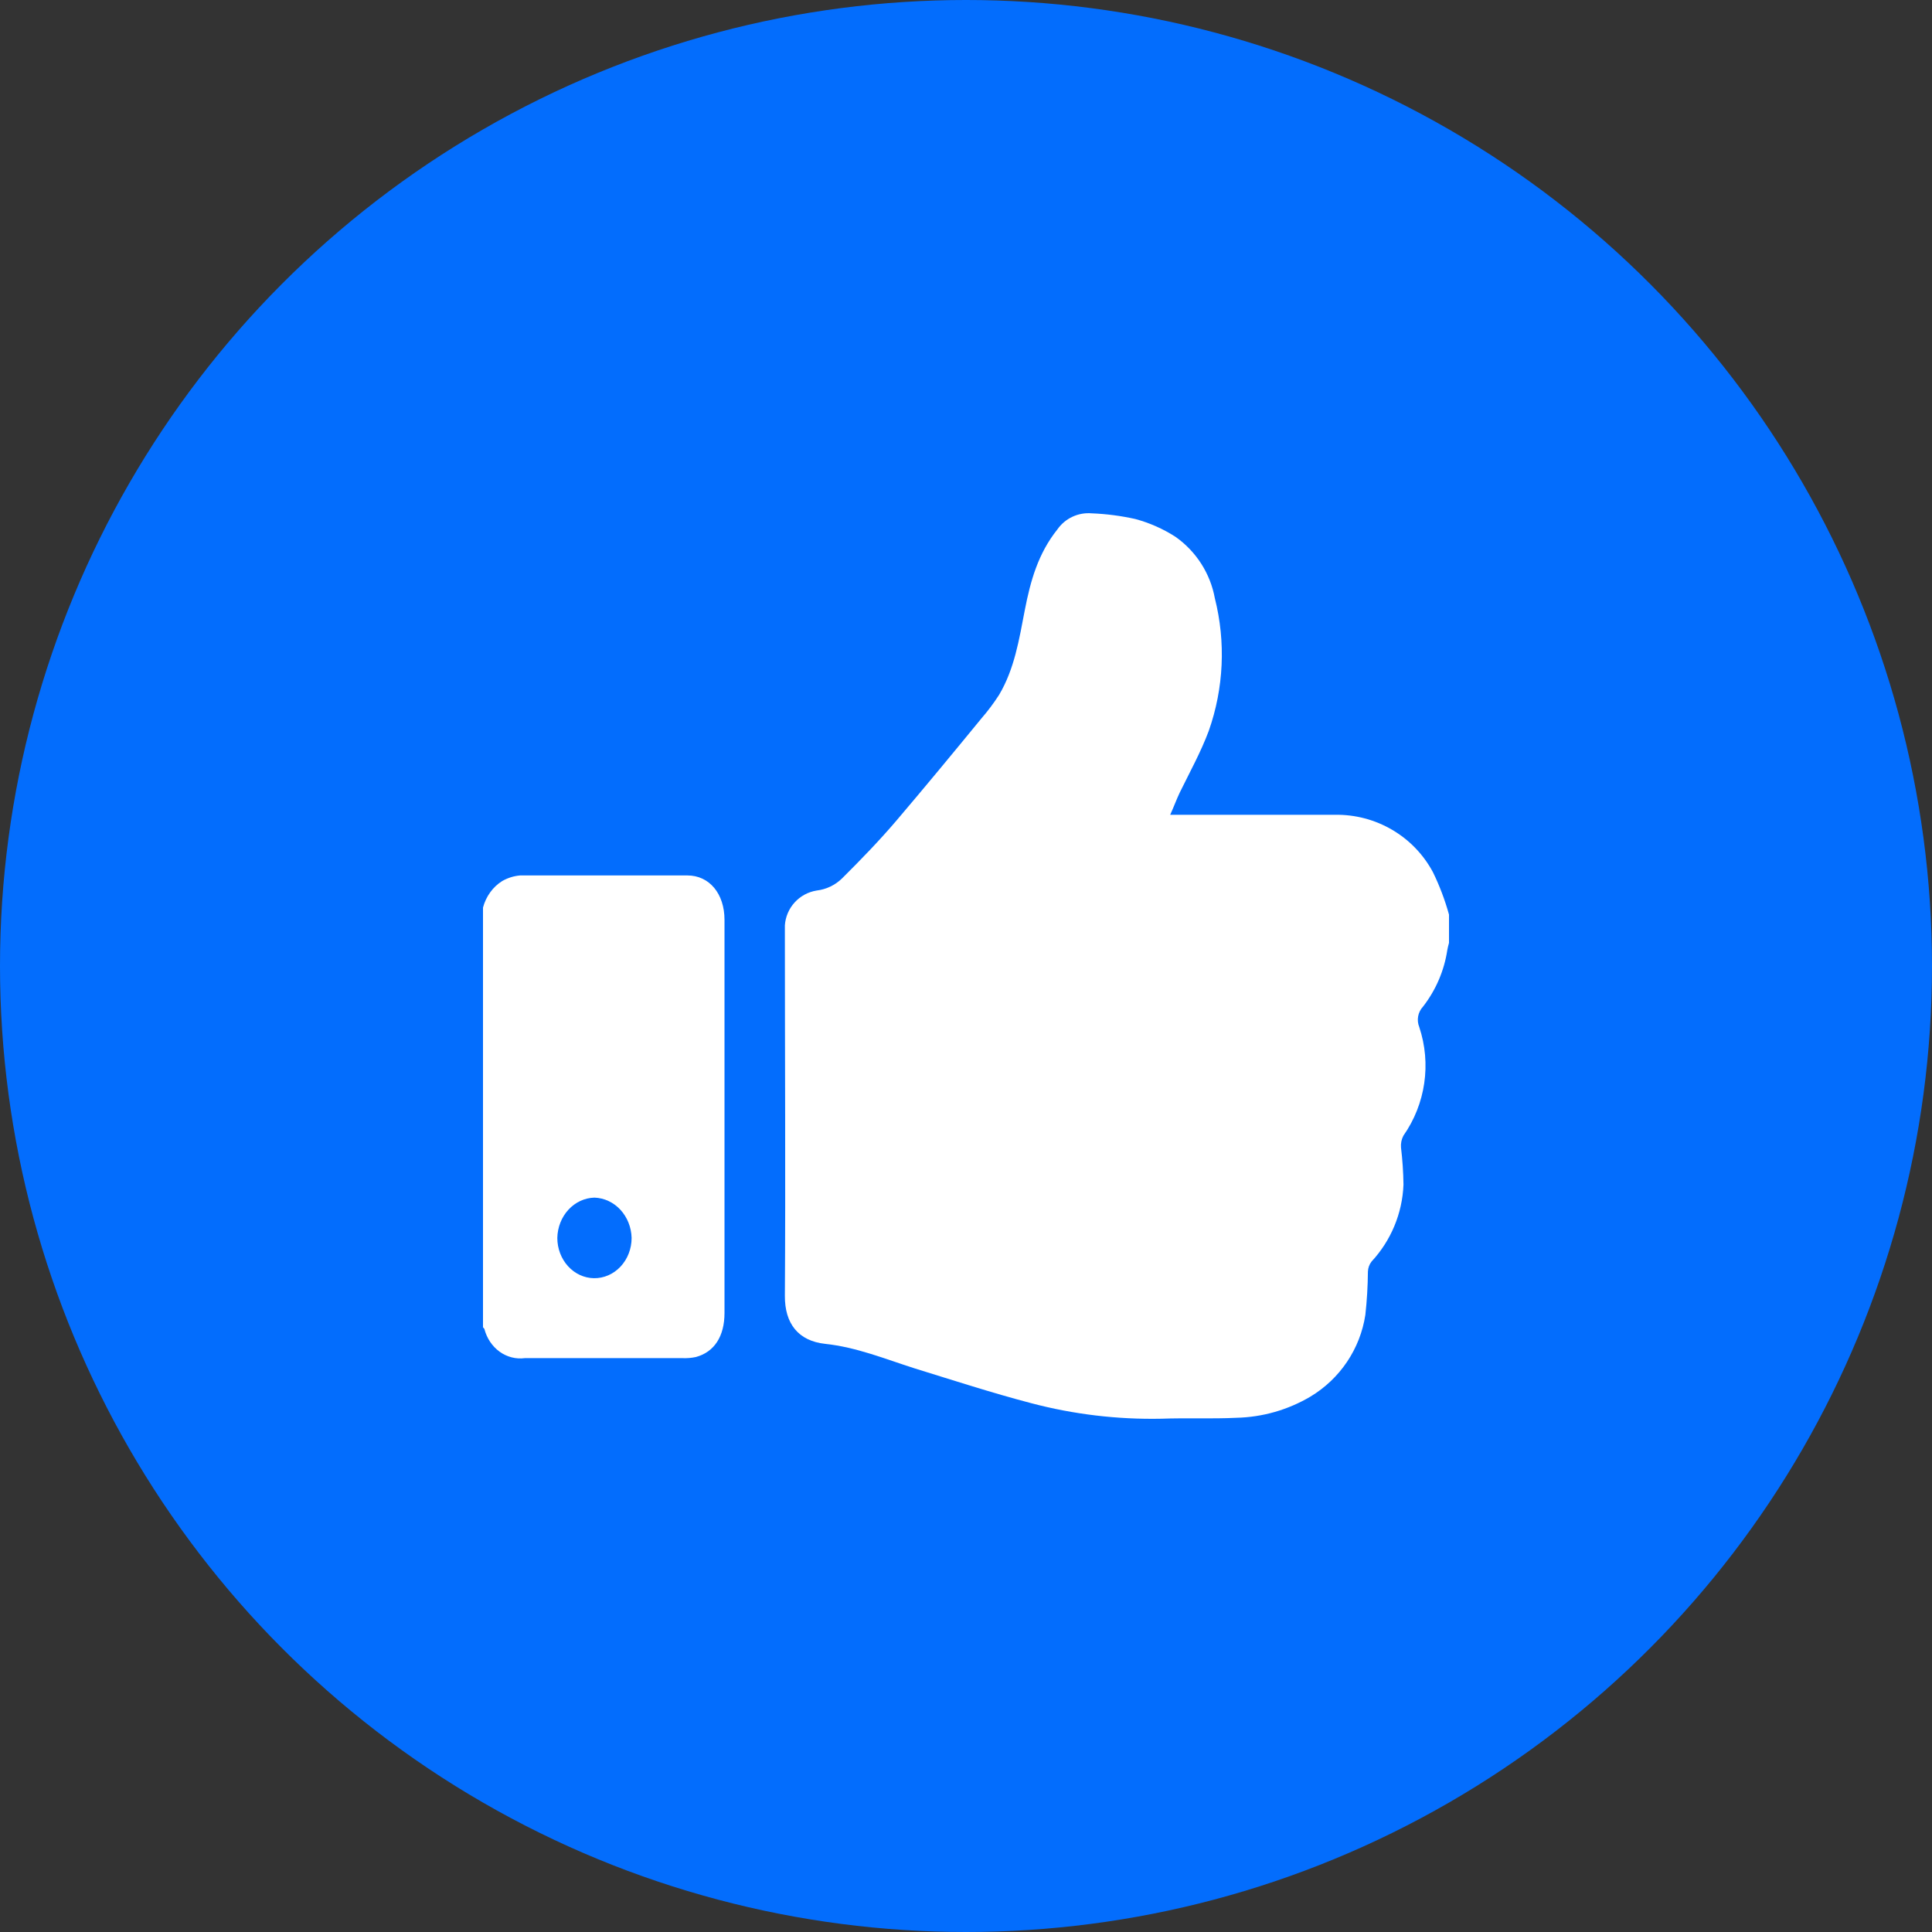
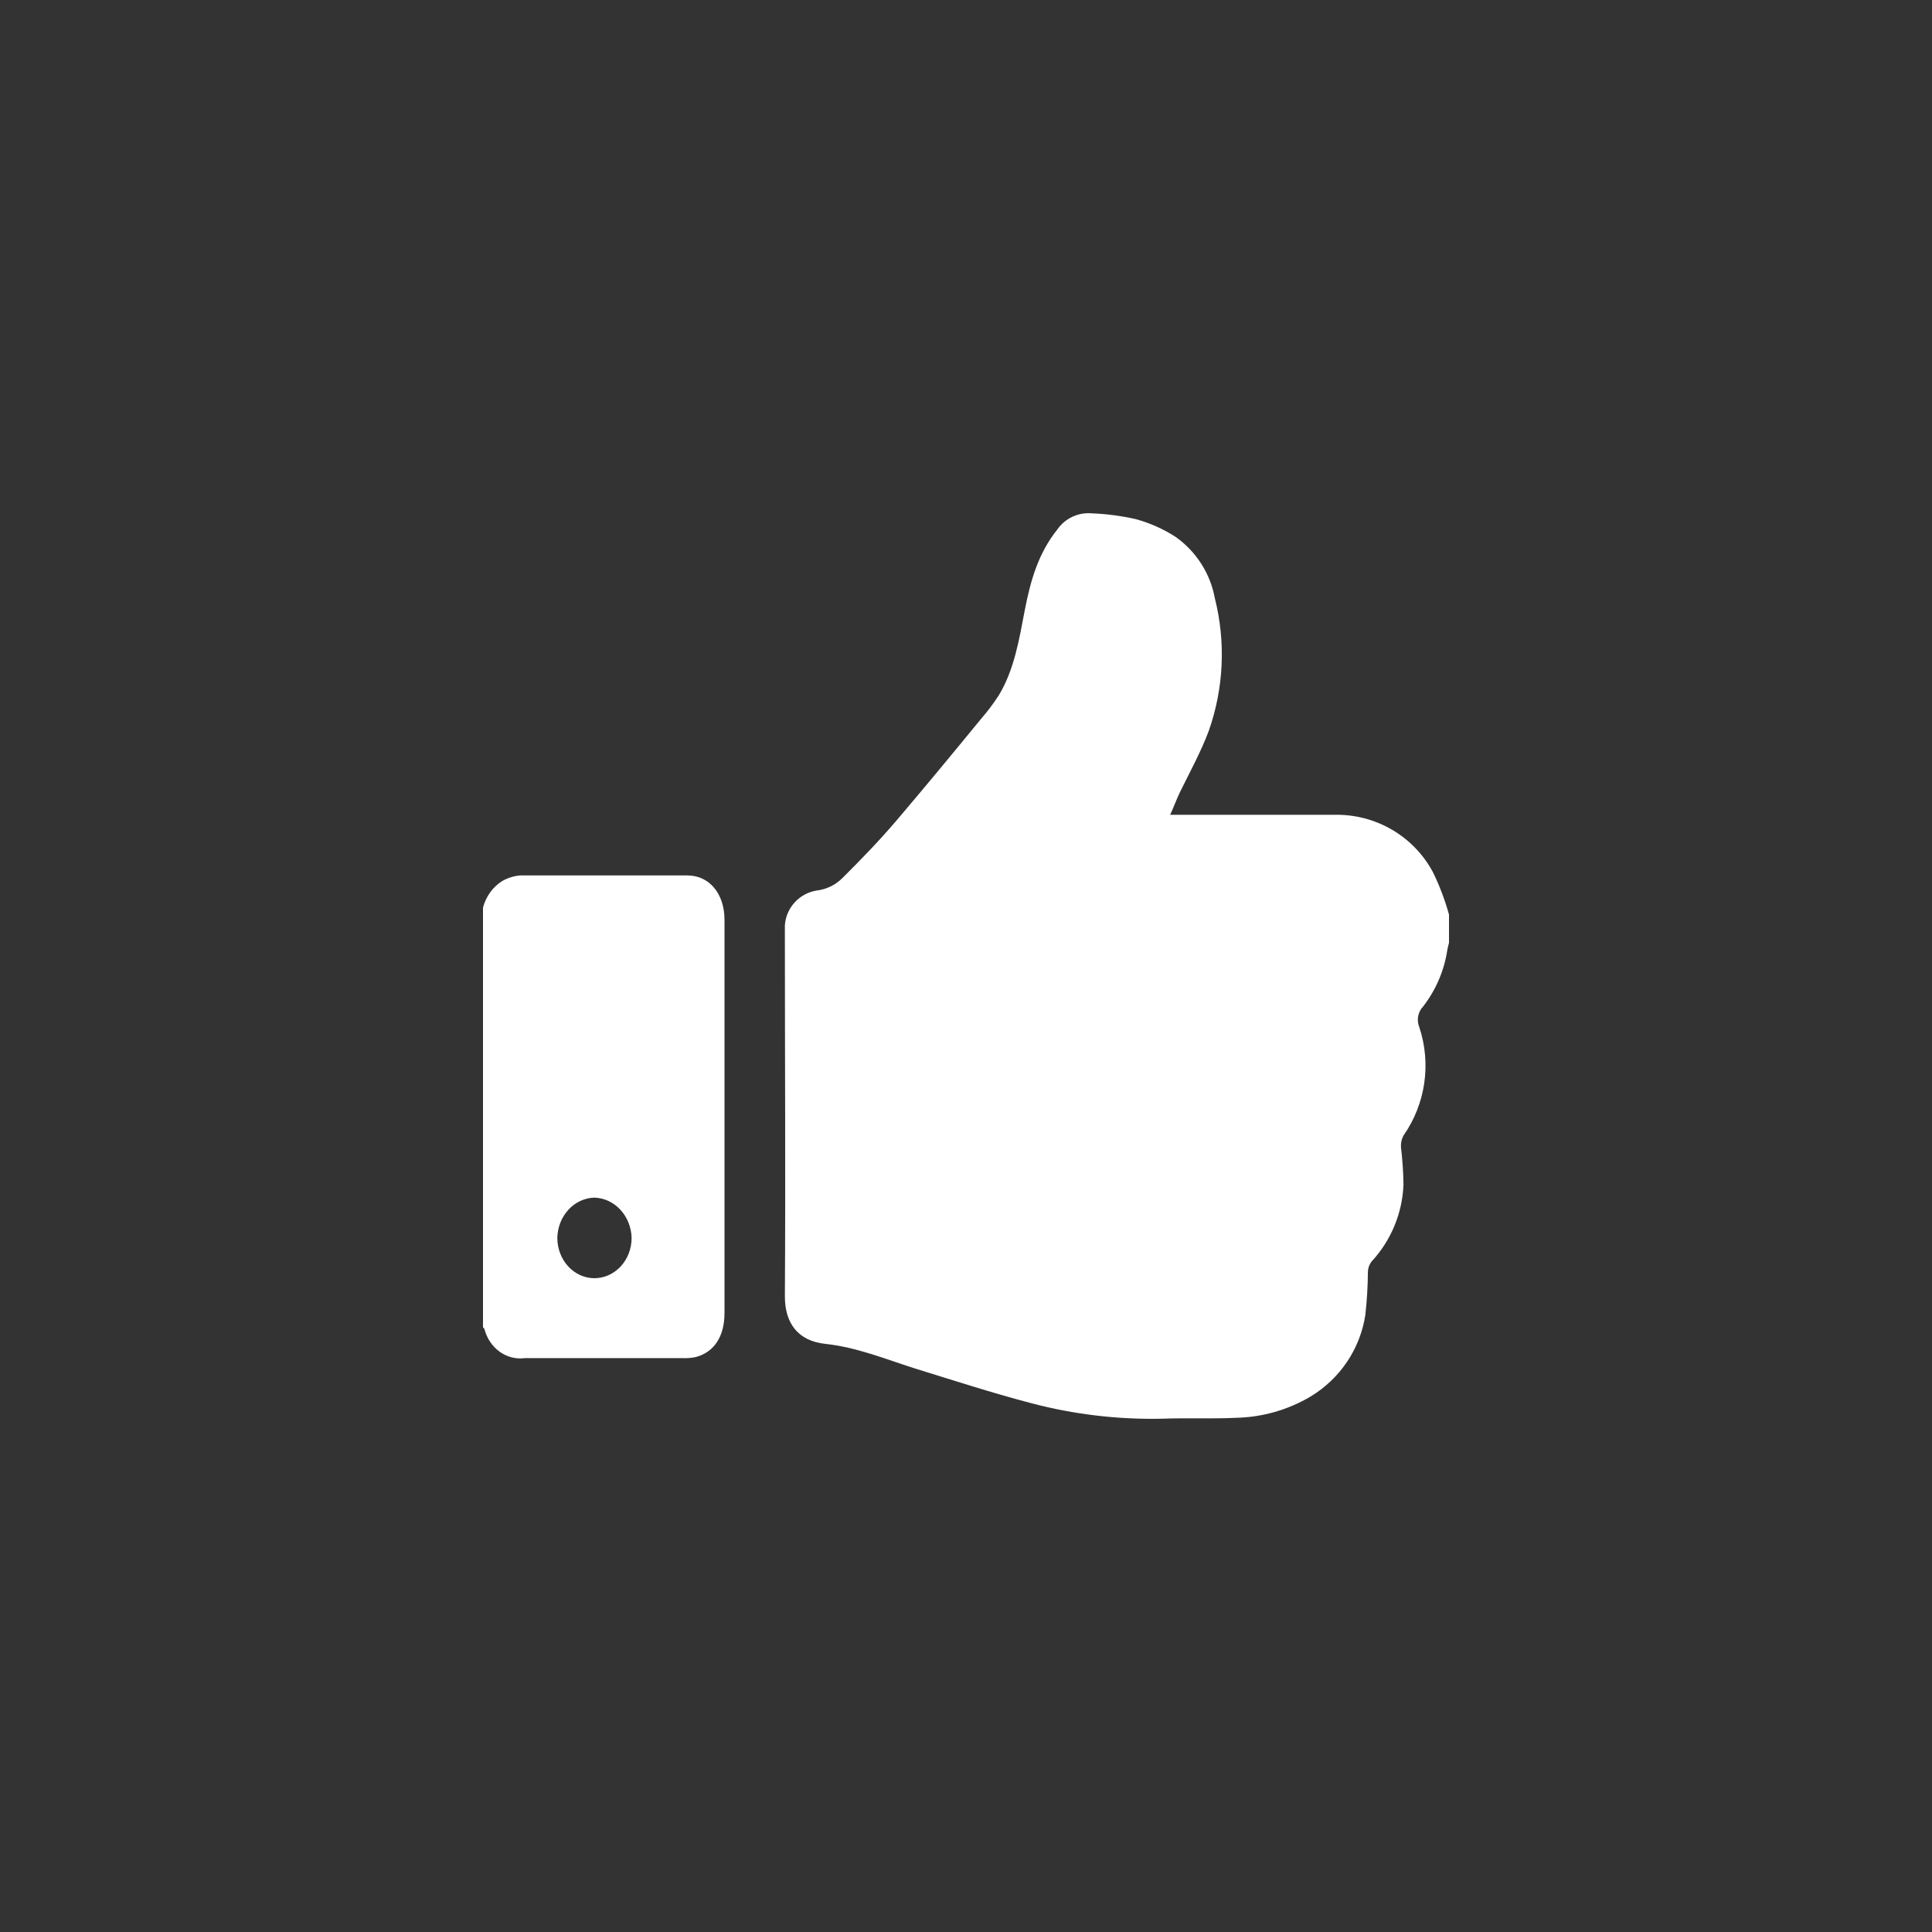
<svg xmlns="http://www.w3.org/2000/svg" width="64" height="64" viewBox="0 0 64 64" fill="none">
  <rect x="0" y="0" width="64" height="64" fill="#333333" stroke="none" />
-   <circle cx="32" cy="32" r="32" fill="#036DFD" />
  <path d="M48 30.297V31.234C47.981 31.312 47.956 31.39 47.944 31.471V31.471C47.841 32.154 47.564 32.799 47.139 33.346C46.97 33.527 46.921 33.79 47.014 34.02C47.42 35.236 47.225 36.571 46.489 37.622C46.426 37.742 46.399 37.877 46.41 38.013C46.459 38.421 46.487 38.832 46.492 39.243C46.455 40.191 46.08 41.095 45.433 41.792C45.36 41.887 45.319 42.002 45.314 42.12C45.31 42.601 45.282 43.08 45.229 43.557C45.057 44.685 44.389 45.677 43.407 46.266C42.664 46.705 41.821 46.946 40.957 46.966C40.131 47.006 39.301 46.966 38.472 46.997C37.016 47.026 35.563 46.853 34.156 46.481C32.858 46.141 31.583 45.726 30.298 45.329C29.317 45.016 28.366 44.626 27.335 44.517C26.446 44.42 25.994 43.848 26 42.923C26.025 38.959 26 34.992 26 31.025V30.653L26 30.653C26.019 30.371 26.133 30.103 26.324 29.894C26.515 29.684 26.772 29.545 27.053 29.5C27.37 29.463 27.667 29.321 27.895 29.097C28.523 28.473 29.129 27.848 29.704 27.173C30.647 26.064 31.589 24.924 32.513 23.796C32.725 23.552 32.919 23.293 33.094 23.021C33.606 22.162 33.76 21.184 33.948 20.21C34.137 19.235 34.391 18.335 35.026 17.539C35.152 17.358 35.323 17.213 35.524 17.119C35.724 17.025 35.946 16.986 36.166 17.005C36.65 17.024 37.132 17.087 37.605 17.192C38.079 17.319 38.531 17.519 38.943 17.785C39.626 18.268 40.093 18.997 40.243 19.816C40.61 21.269 40.54 22.797 40.042 24.211C39.779 24.914 39.414 25.576 39.078 26.261C38.971 26.485 38.887 26.723 38.764 26.991H39.131H44.224C44.889 26.98 45.544 27.152 46.116 27.488C46.689 27.823 47.157 28.31 47.469 28.894C47.689 29.345 47.866 29.814 48 30.297L48 30.297Z" fill="white" />
  <path d="M16 30.064C16.099 29.694 16.326 29.38 16.634 29.187C16.819 29.081 17.022 29.017 17.231 29H22.769C23.501 29 24 29.607 24 30.471V35.14L24 43.495C24 44.266 23.662 44.789 23.052 44.953H23.052C22.907 44.984 22.76 44.996 22.612 44.99H17.384C17.092 45.029 16.795 44.953 16.549 44.776C16.304 44.598 16.125 44.331 16.046 44.023C16.032 44.003 16.017 43.985 16 43.969L16 30.064ZM19.674 42.342C20.003 42.347 20.321 42.209 20.556 41.958C20.791 41.707 20.923 41.365 20.923 41.008C20.914 40.657 20.781 40.324 20.552 40.075C20.323 39.827 20.016 39.684 19.692 39.673C19.368 39.681 19.059 39.824 18.83 40.073C18.601 40.321 18.469 40.656 18.462 41.008C18.462 41.358 18.589 41.694 18.816 41.944C19.043 42.194 19.351 42.337 19.674 42.342L19.674 42.342Z" fill="white" />
</svg>